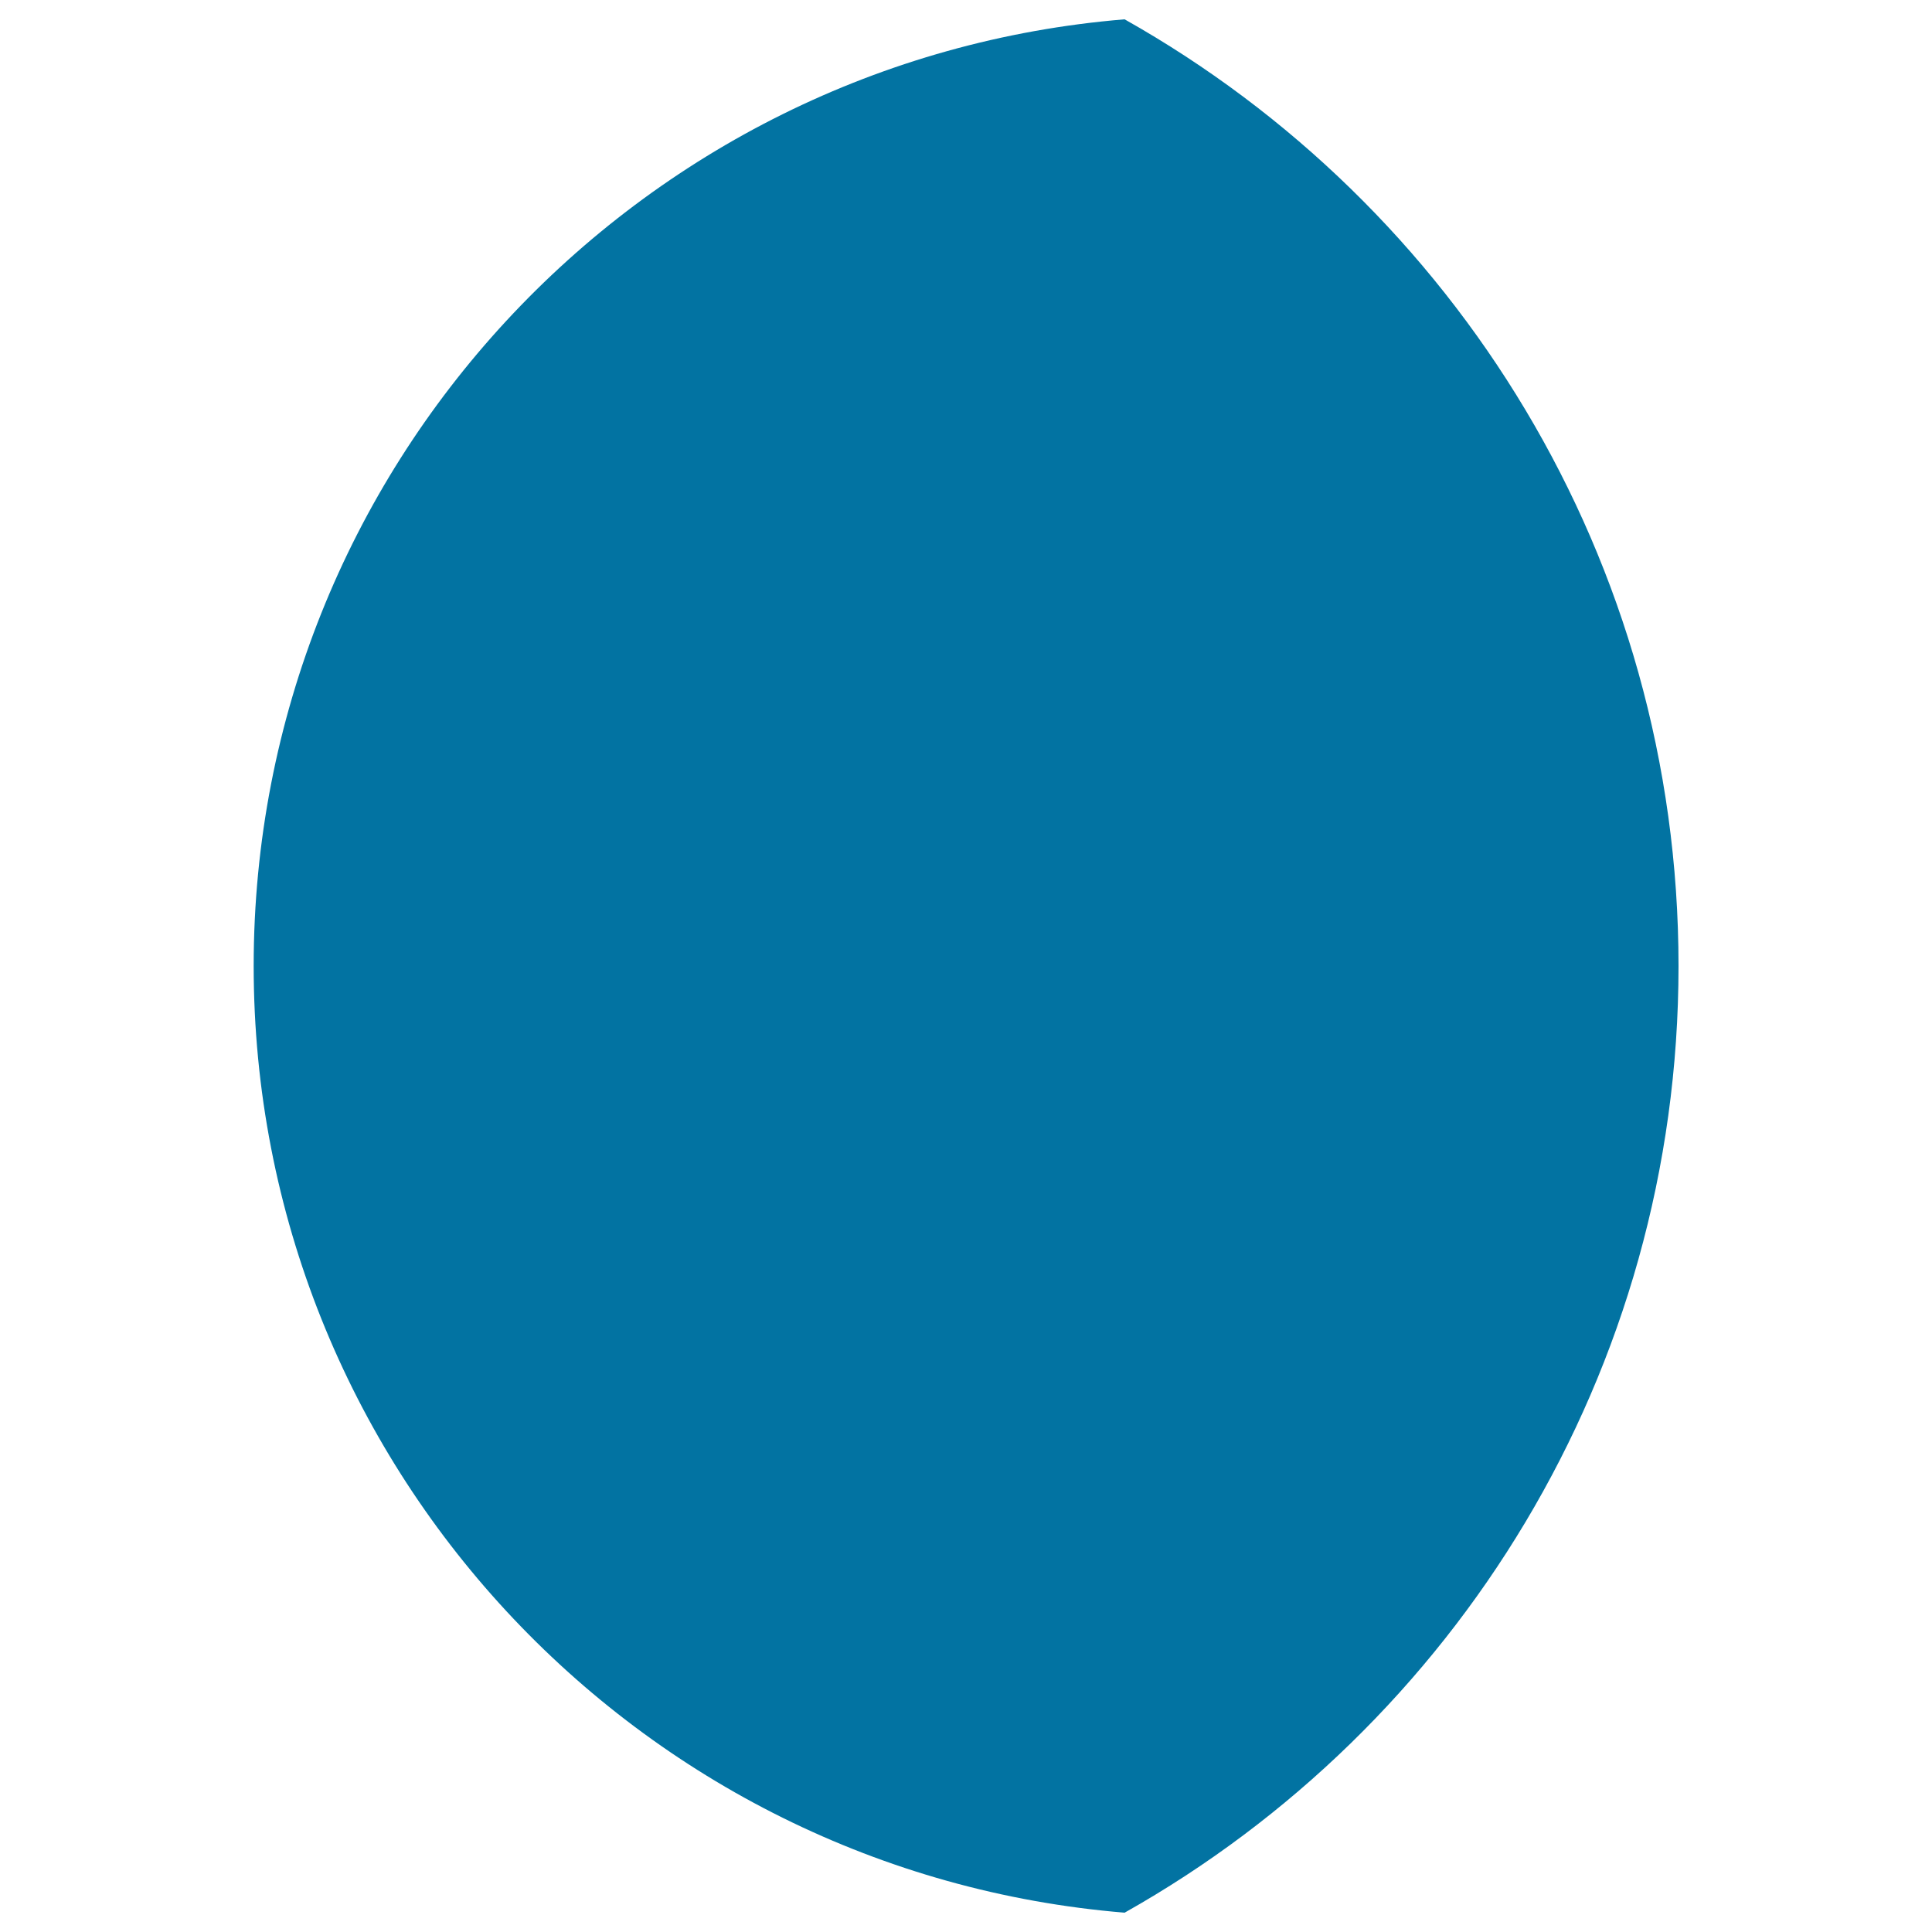
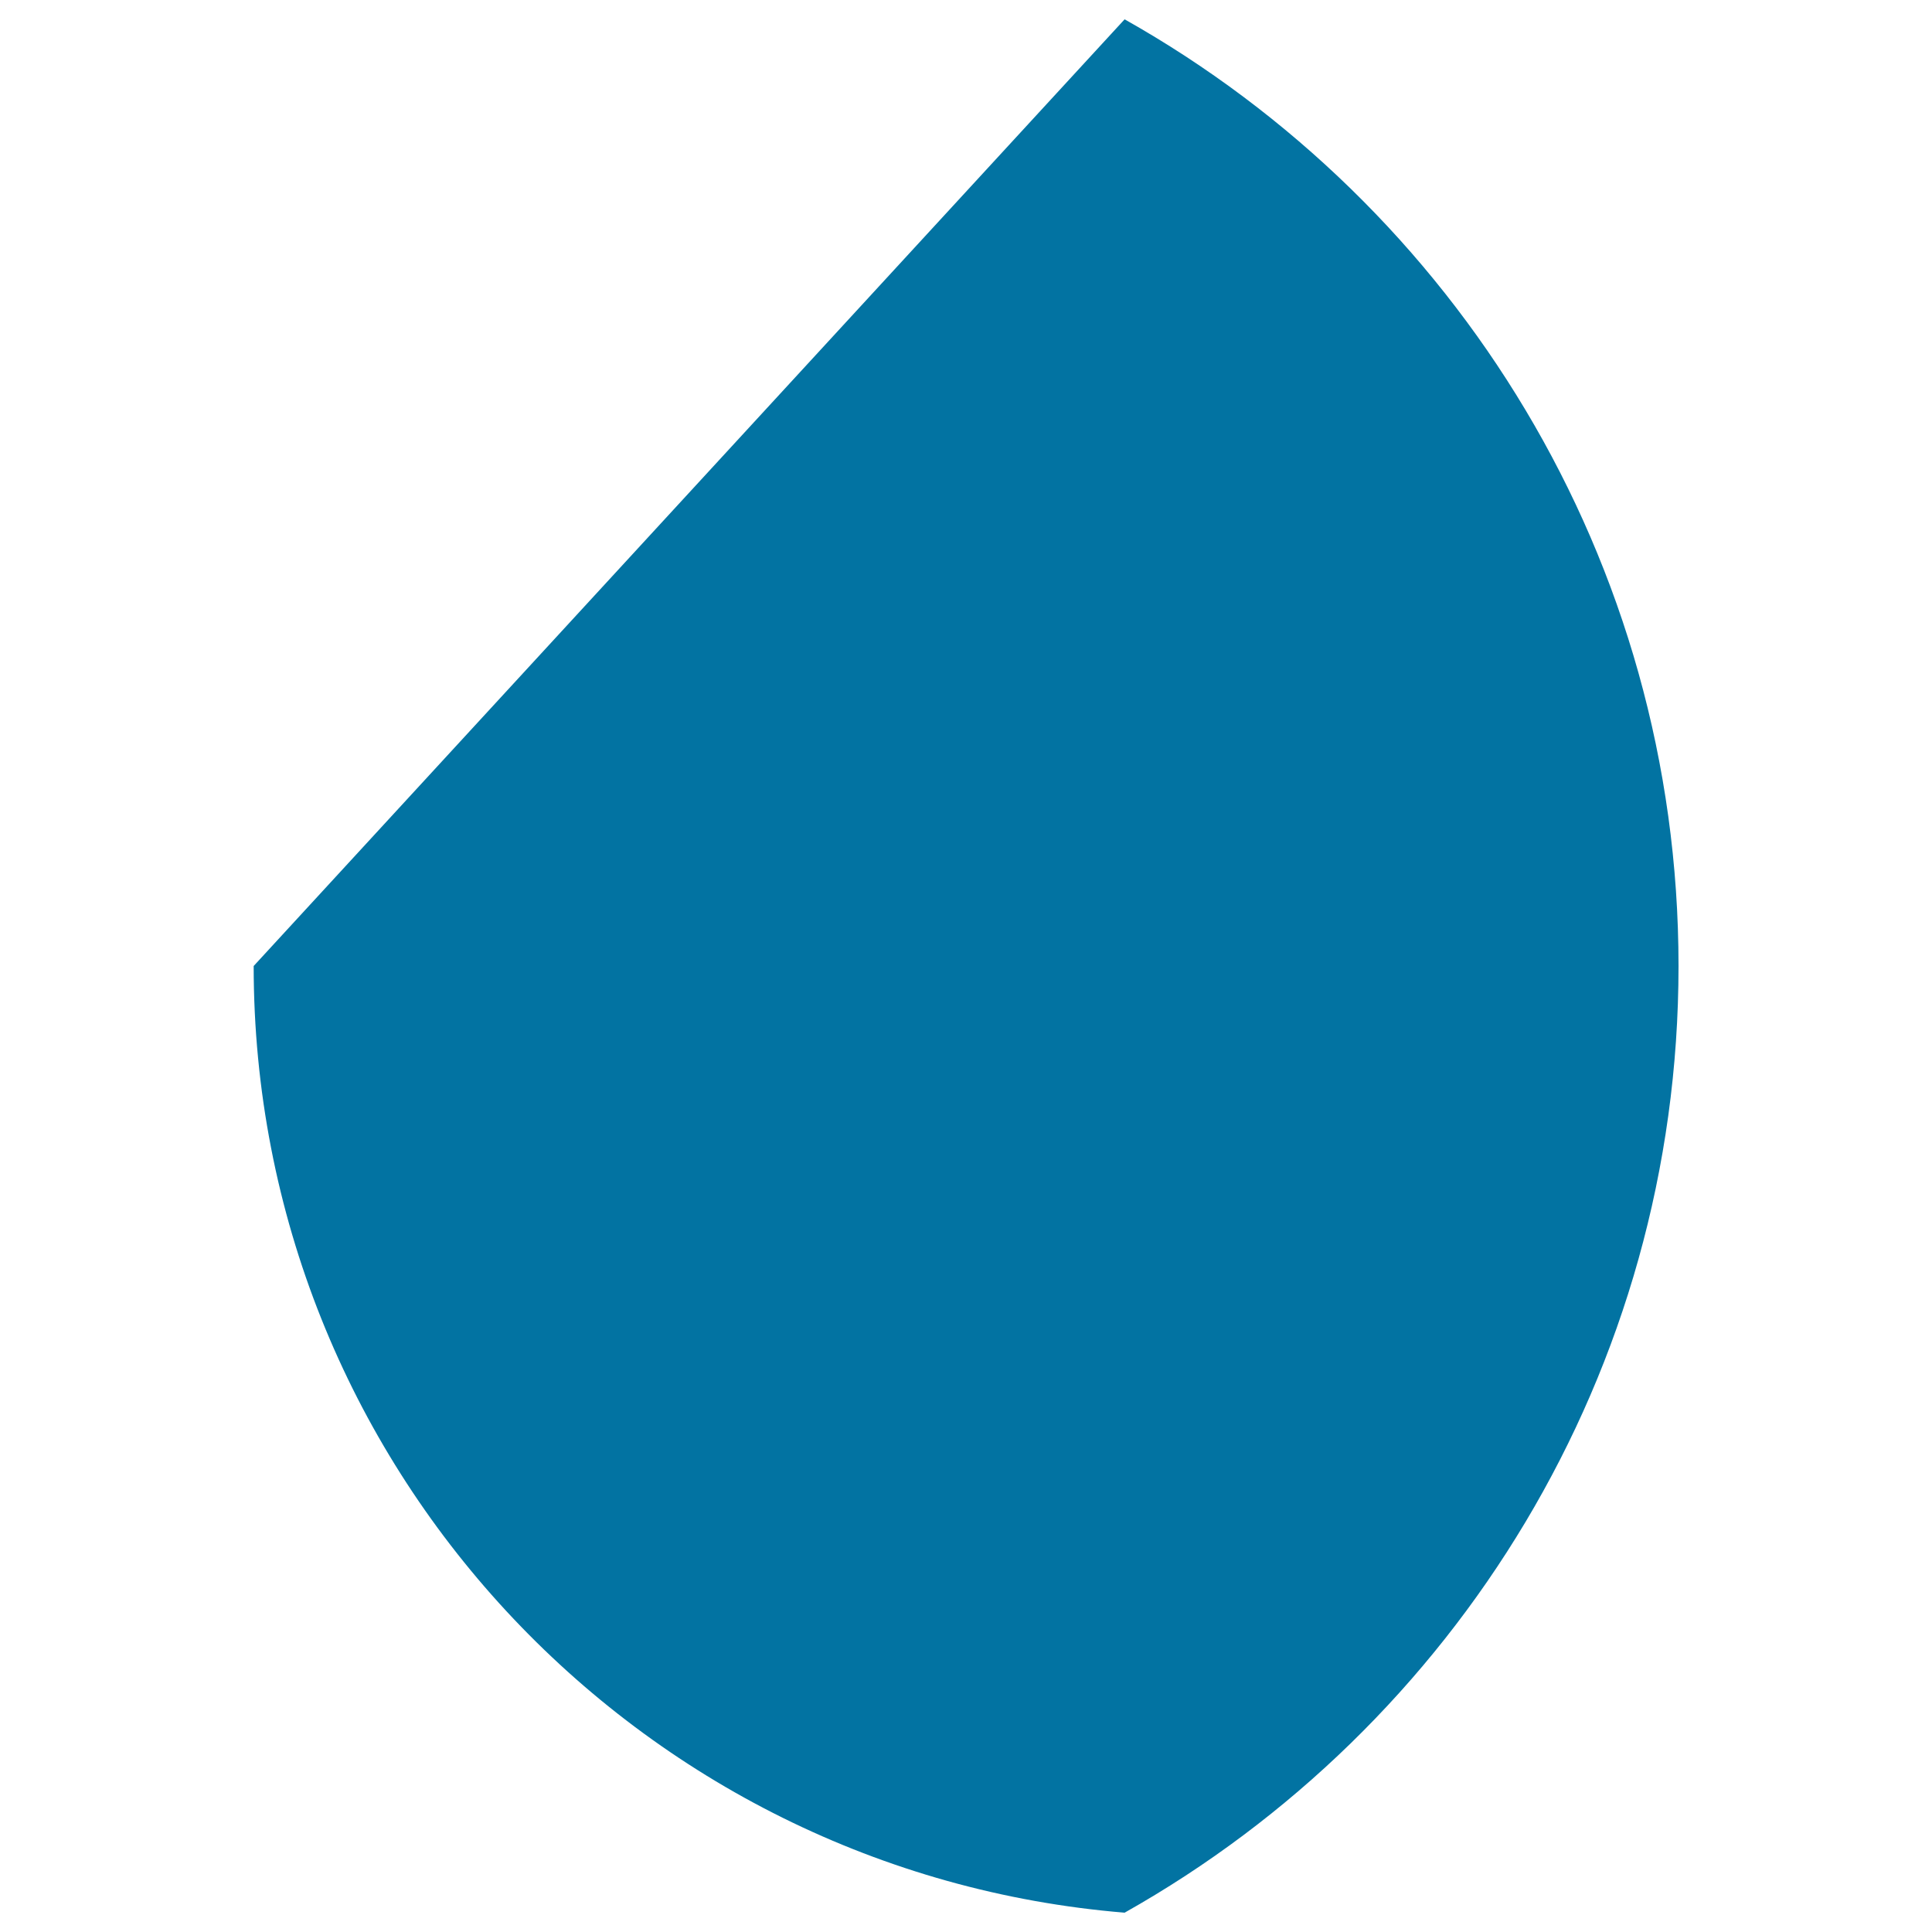
<svg xmlns="http://www.w3.org/2000/svg" viewBox="0 0 1000 1000" style="fill:#0273a2">
  <title>Waning Moon SVG icon</title>
  <g>
-     <path d="M131.3,500c0,257.8,198.4,469.2,450.8,490c171.1-96.3,286.7-279.7,286.7-490c0-210.3-115.6-393.7-286.7-490C329.6,30.8,131.3,242.2,131.3,500z" />
+     <path d="M131.3,500c0,257.8,198.4,469.2,450.8,490c171.1-96.3,286.7-279.7,286.7-490c0-210.3-115.6-393.7-286.7-490z" />
  </g>
</svg>